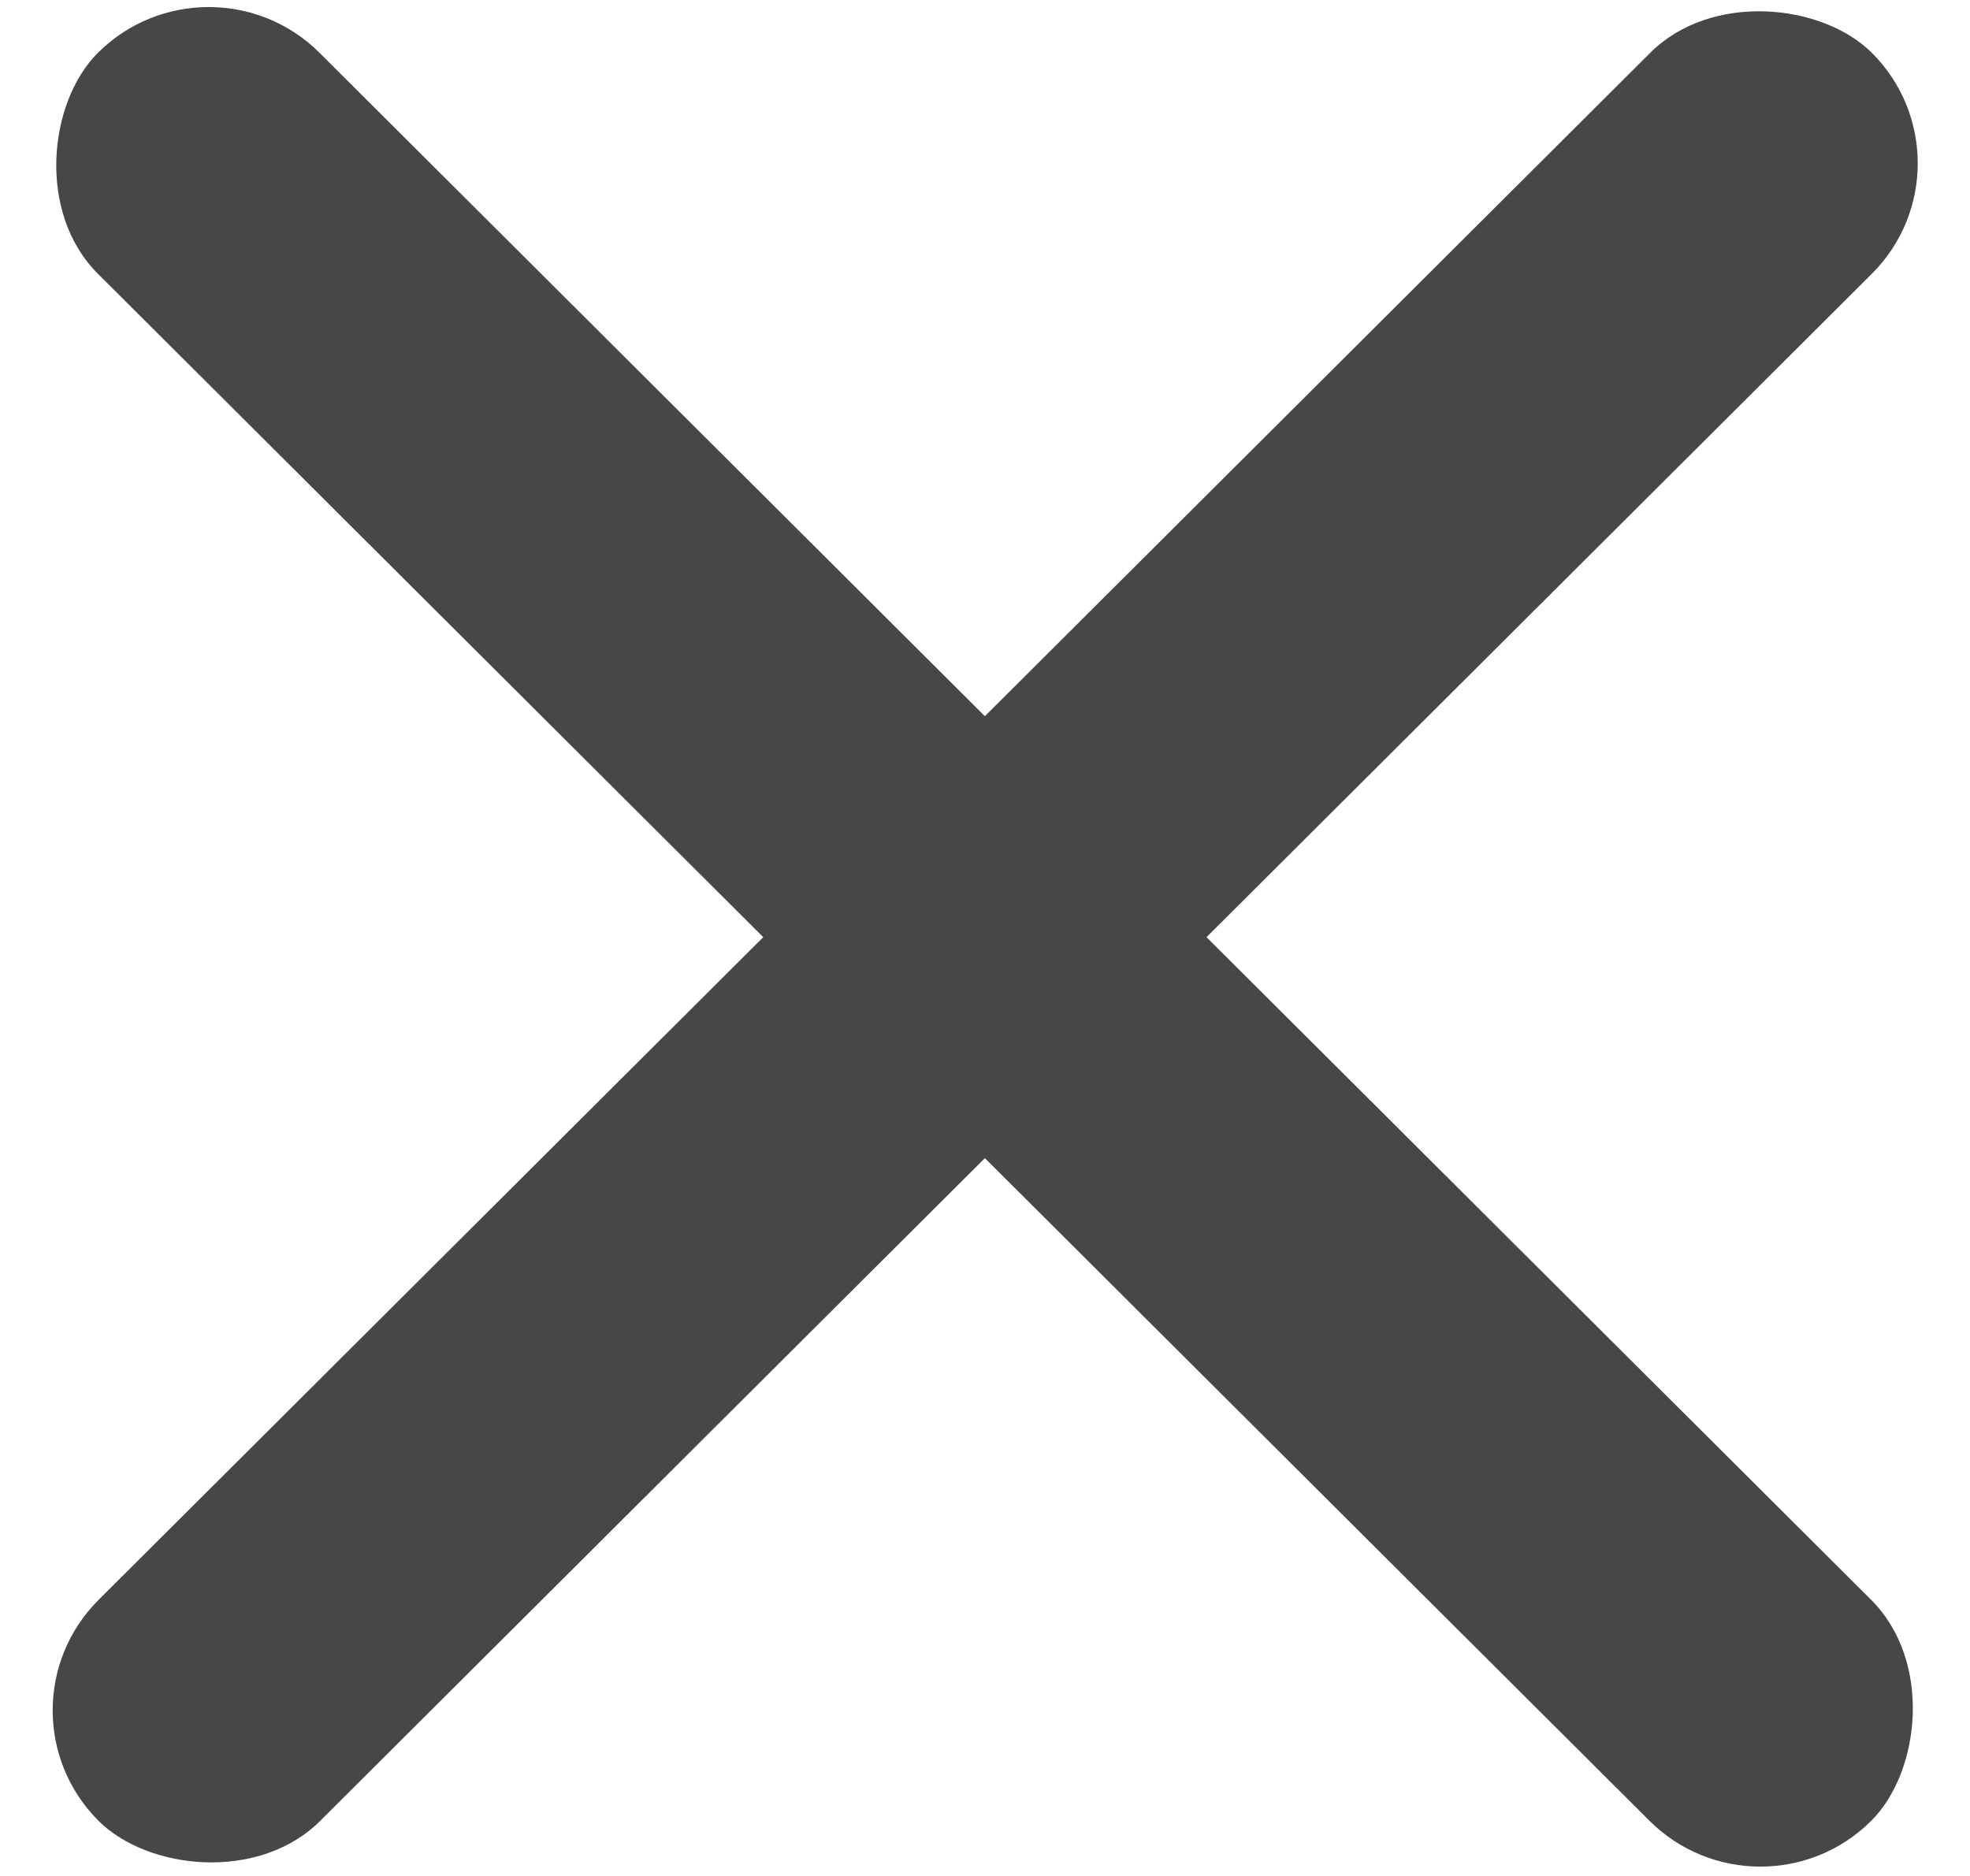
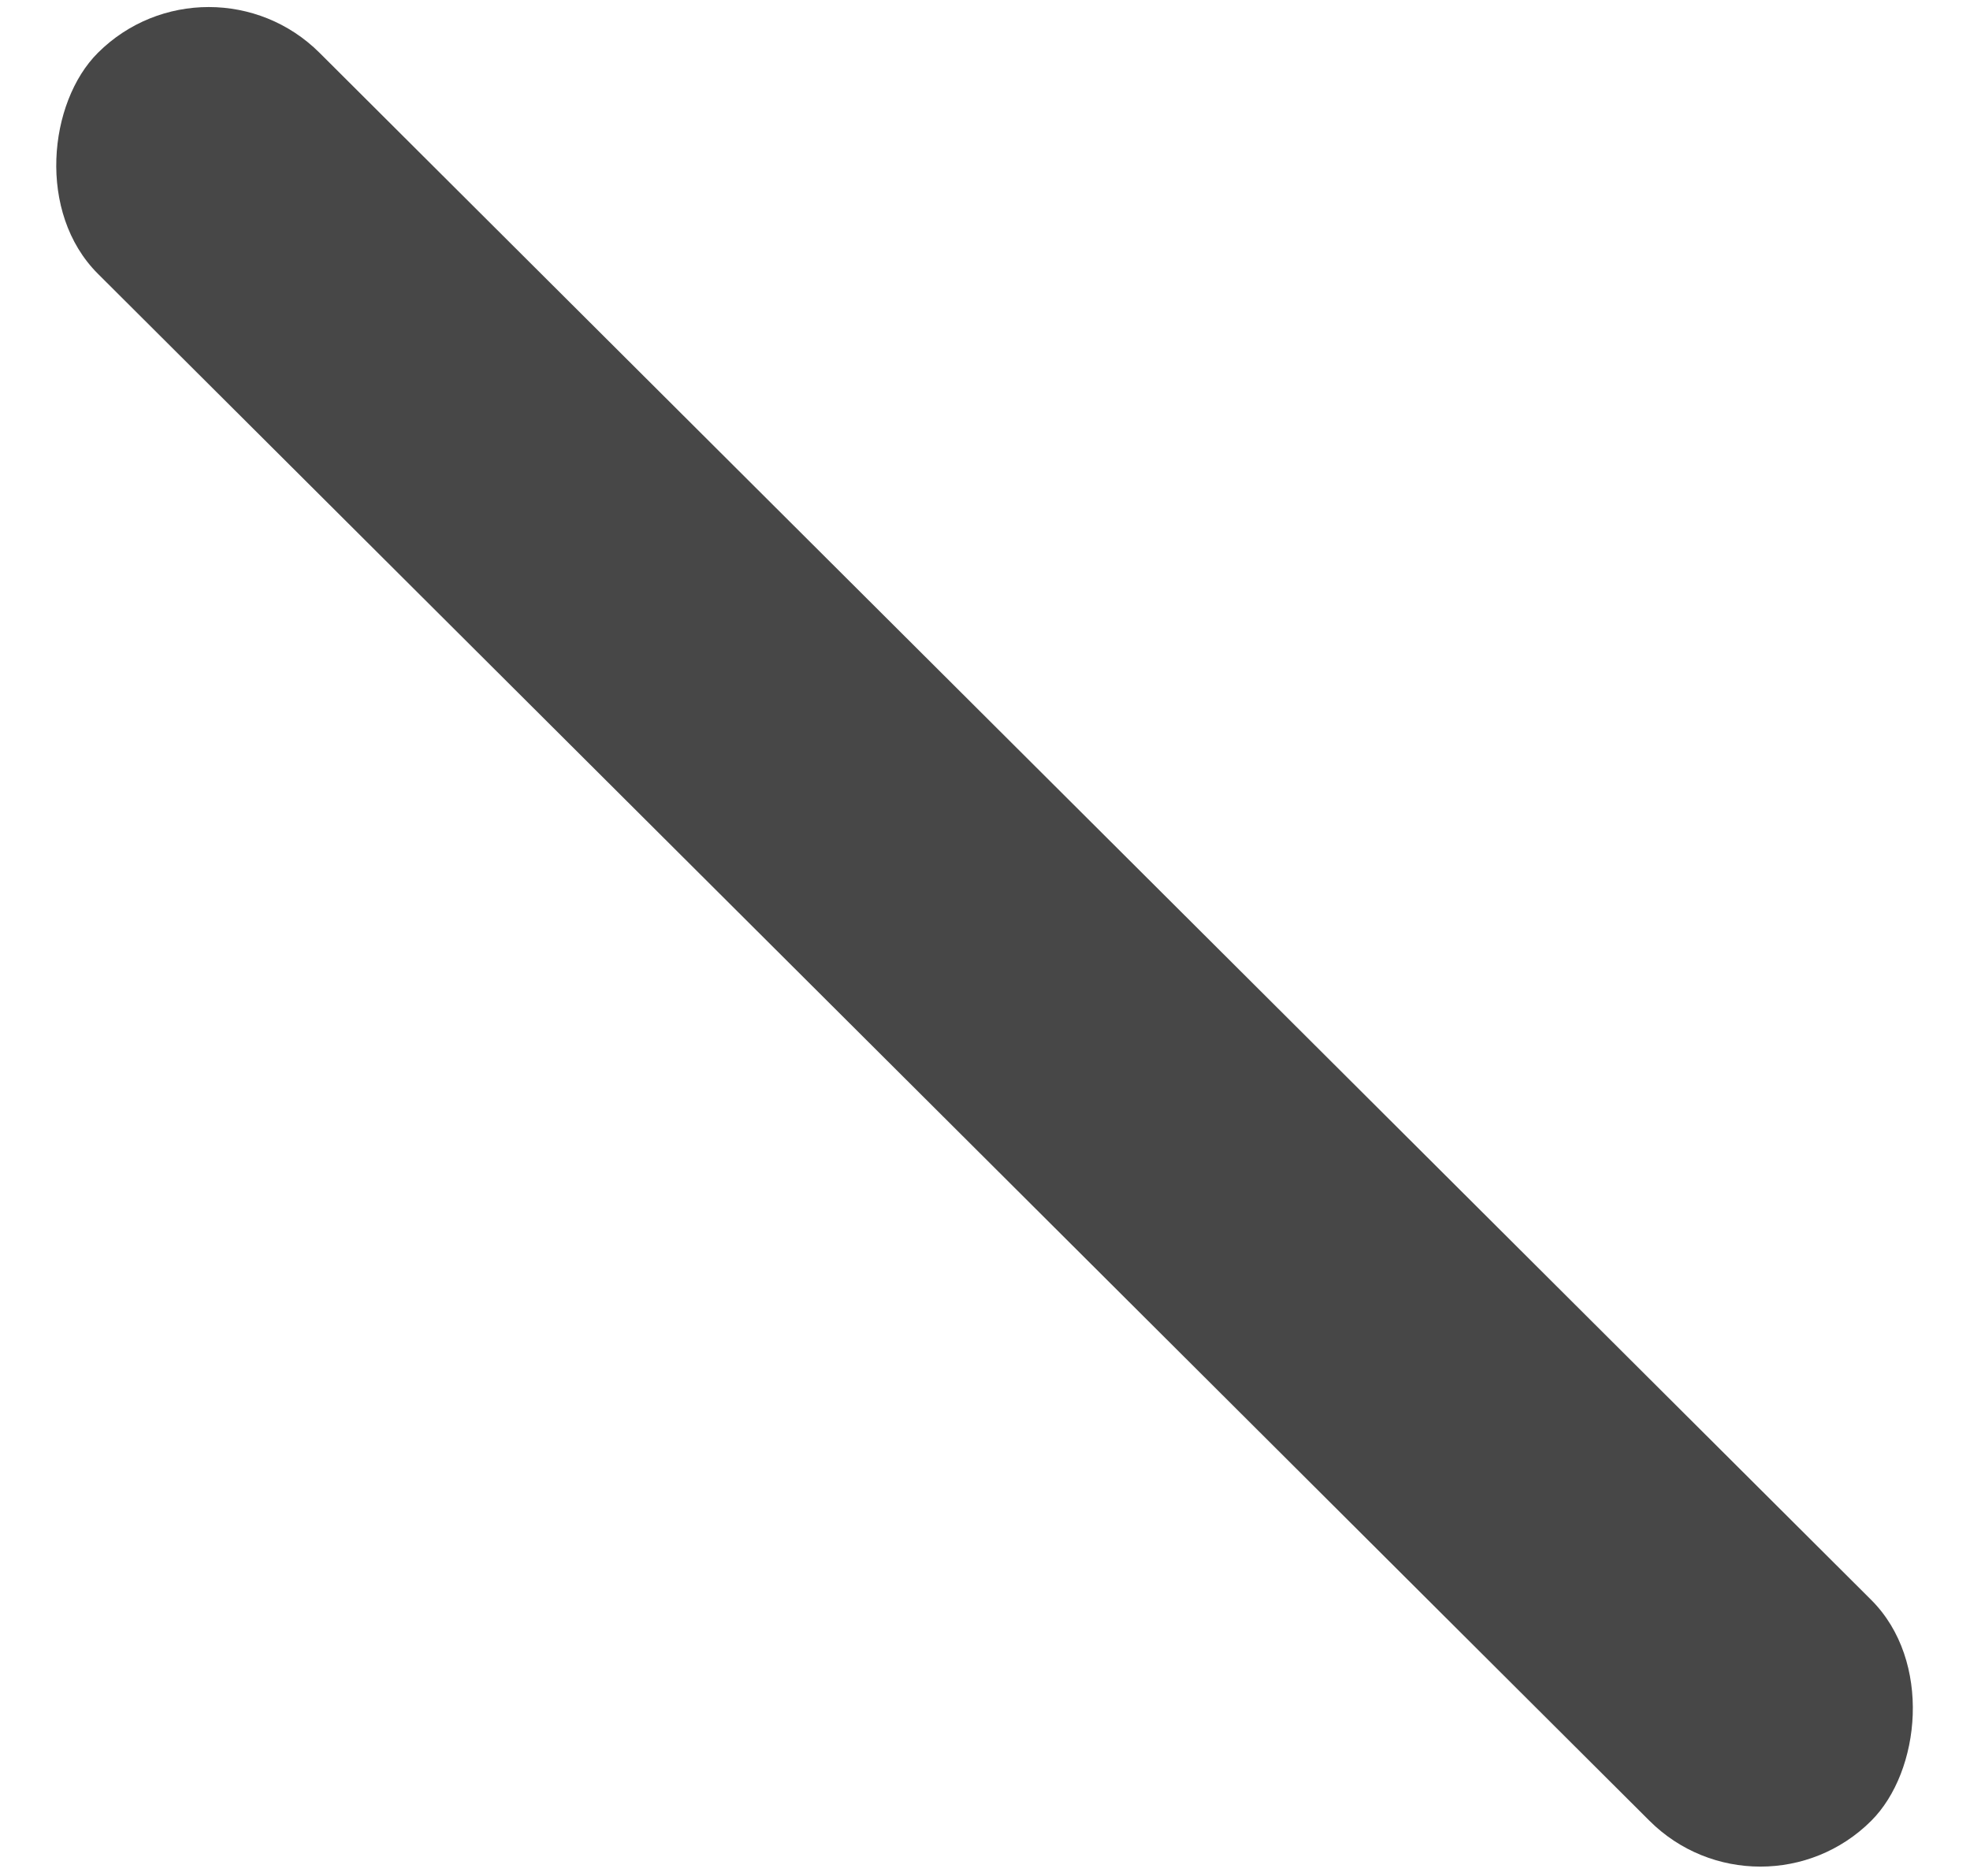
<svg xmlns="http://www.w3.org/2000/svg" width="21" height="20" viewBox="0 0 21 20" fill="none">
  <rect width="26.699" height="3.337" rx="1.669" transform="matrix(0.708 0.706 -0.708 0.706 2.225 -0.615)" fill="#474747" />
-   <rect width="26.699" height="3.337" rx="1.669" transform="matrix(-0.708 0.706 -0.708 -0.706 21.135 1.741)" fill="#474747" />
</svg>